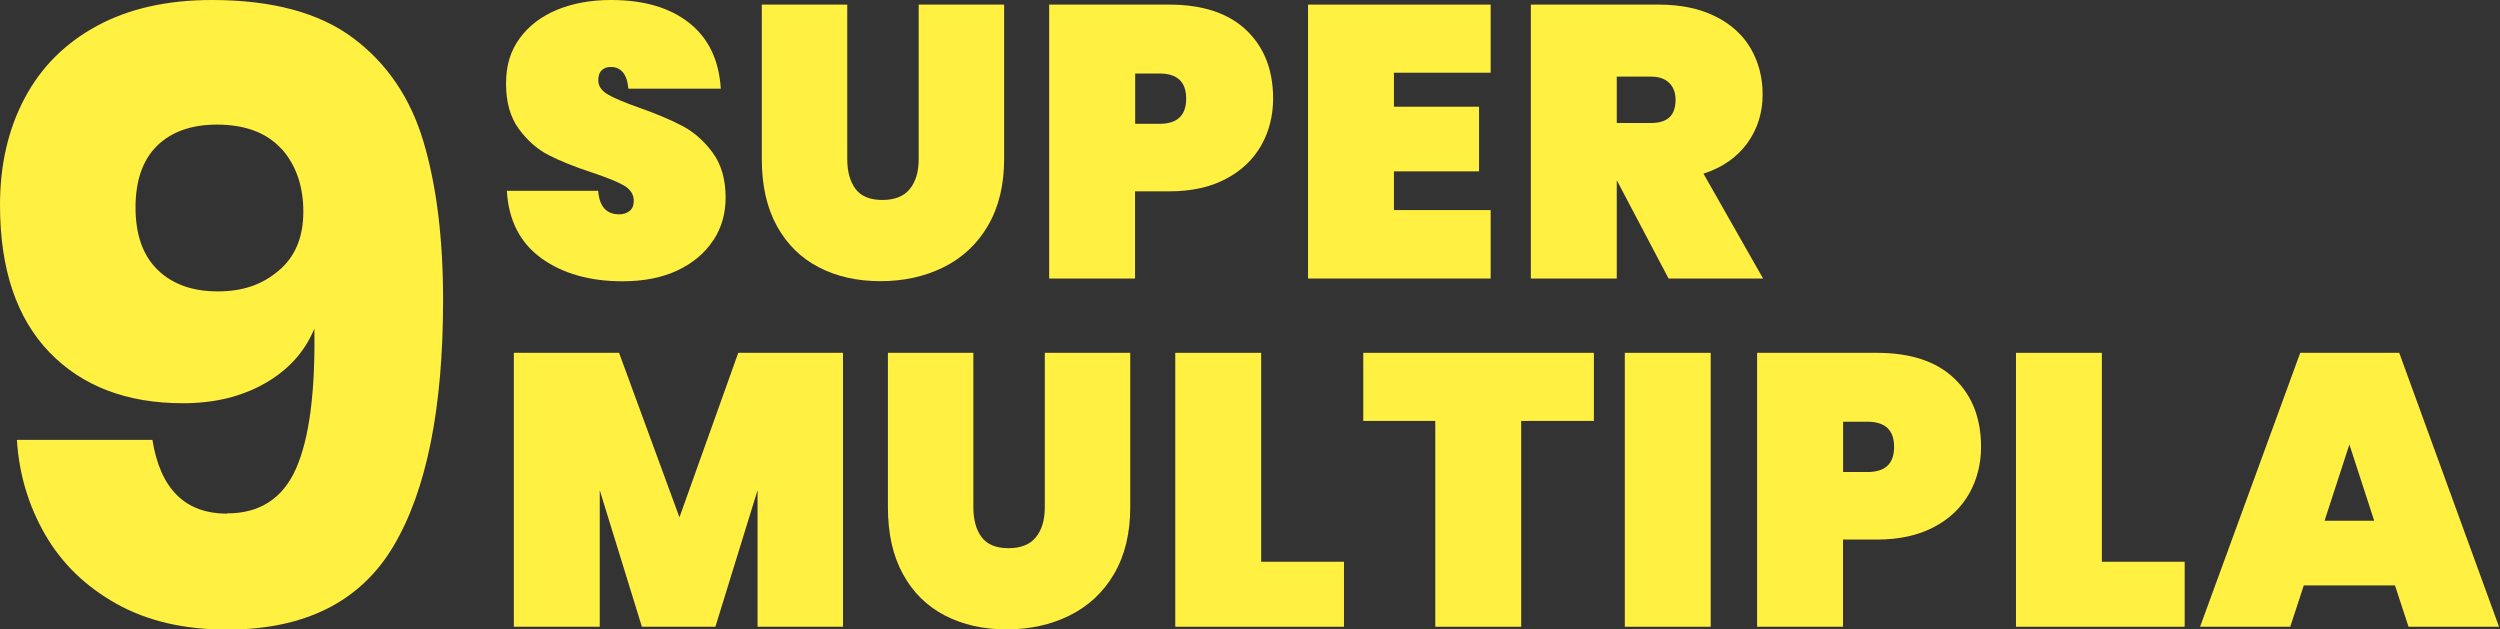
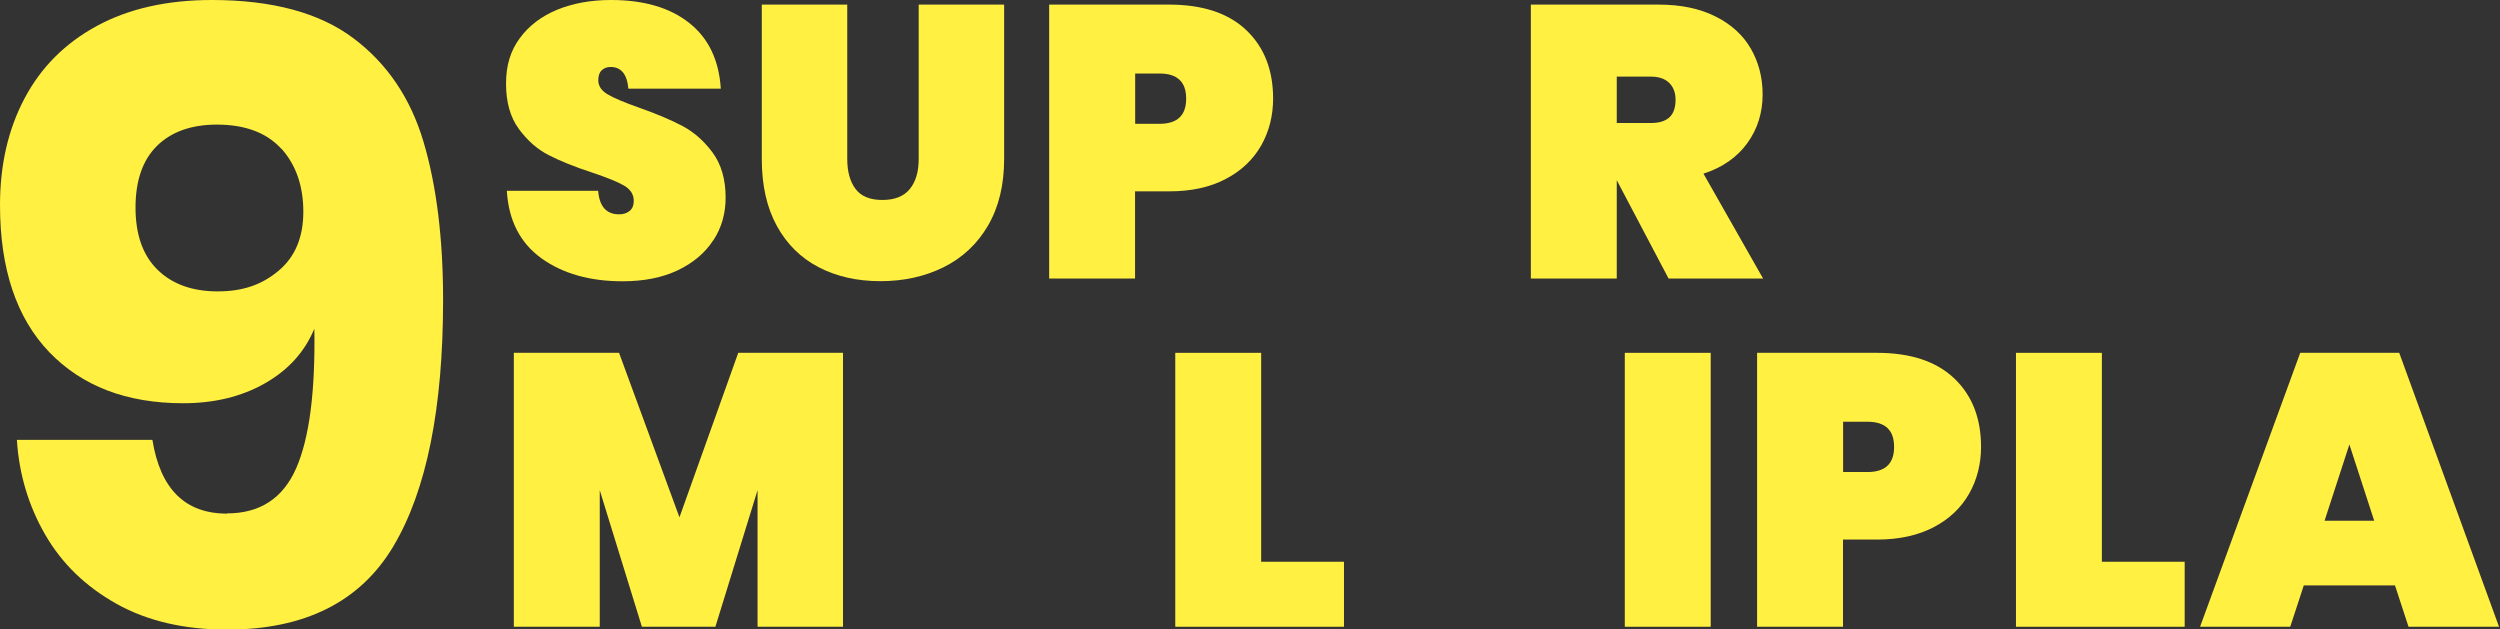
<svg xmlns="http://www.w3.org/2000/svg" width="139" height="35" viewBox="0 0 139 35" fill="none">
  <rect x="0" y="0" width="139" height="35" fill="#333333" stroke="none" />
  <g clip-path="url(#clip0_7113_32753)">
    <path d="M39.656 13.359C39.202 14.061 38.544 14.617 37.689 15.025C36.833 15.434 35.805 15.639 34.611 15.639C32.791 15.639 31.29 15.211 30.102 14.361C28.921 13.506 28.276 12.254 28.18 10.607H33.257C33.327 11.482 33.717 11.916 34.419 11.916C34.662 11.916 34.86 11.852 35.013 11.724C35.166 11.596 35.237 11.411 35.237 11.162C35.237 10.805 35.051 10.524 34.688 10.313C34.324 10.102 33.73 9.866 32.912 9.591C31.954 9.278 31.15 8.953 30.511 8.627C29.873 8.301 29.317 7.81 28.845 7.165C28.372 6.52 28.136 5.683 28.136 4.649C28.136 3.614 28.391 2.816 28.902 2.12C29.413 1.424 30.109 0.9 30.99 0.536C31.871 0.179 32.867 0 33.972 0C35.792 0 37.242 0.421 38.315 1.271C39.387 2.114 39.975 3.333 40.077 4.93H34.937C34.866 4.125 34.534 3.723 33.947 3.723C33.749 3.723 33.583 3.787 33.455 3.908C33.327 4.029 33.264 4.215 33.264 4.457C33.264 4.789 33.449 5.057 33.813 5.262C34.177 5.473 34.751 5.709 35.524 5.983C36.501 6.328 37.306 6.667 37.944 7.005C38.583 7.344 39.145 7.835 39.624 8.487C40.102 9.138 40.345 9.974 40.345 10.99C40.345 11.865 40.122 12.656 39.668 13.352L39.656 13.359Z" fill="#FFF041" />
    <path d="M47.107 0.256V8.838C47.107 9.541 47.261 10.096 47.567 10.505C47.874 10.914 48.372 11.118 49.061 11.118C49.751 11.118 50.256 10.914 50.588 10.505C50.92 10.096 51.079 9.541 51.079 8.838V0.256H55.83V8.838C55.83 10.288 55.53 11.52 54.93 12.548C54.33 13.576 53.499 14.343 52.459 14.86C51.411 15.377 50.243 15.633 48.953 15.633C47.663 15.633 46.52 15.377 45.524 14.86C44.528 14.343 43.748 13.576 43.193 12.561C42.631 11.539 42.356 10.301 42.356 8.838V0.256H47.107Z" fill="#FFF041" />
    <path d="M63.109 10.645V15.486H58.333V0.256H65C66.864 0.256 68.295 0.728 69.291 1.673C70.287 2.619 70.785 3.889 70.785 5.479C70.785 6.437 70.562 7.312 70.121 8.091C69.674 8.87 69.023 9.496 68.154 9.949C67.286 10.409 66.239 10.639 65.006 10.639H63.116L63.109 10.645ZM65.951 5.486C65.951 4.553 65.459 4.087 64.47 4.087H63.116V6.884H64.47C65.459 6.884 65.951 6.418 65.951 5.486Z" fill="#FFF041" />
-     <path d="M77.503 4.043V5.933H82.235V9.528H77.503V11.68H82.88V15.486H72.727V0.256H82.88V4.043H77.503Z" fill="#FFF041" />
    <path d="M92.772 15.486L89.892 10.02V15.486H85.115V0.256H92.216C93.449 0.256 94.502 0.473 95.377 0.914C96.252 1.348 96.91 1.948 97.344 2.702C97.778 3.455 98.002 4.304 98.002 5.249C98.002 6.265 97.721 7.172 97.152 7.957C96.584 8.742 95.773 9.311 94.713 9.656L98.027 15.486H92.778H92.772ZM89.892 6.84H91.782C92.242 6.84 92.587 6.737 92.816 6.527C93.046 6.316 93.161 5.99 93.161 5.55C93.161 5.147 93.04 4.834 92.804 4.605C92.567 4.375 92.229 4.26 91.782 4.26H89.892V6.84Z" fill="#FFF041" />
    <path d="M46.871 19.617V34.847H42.12V27.255L39.776 34.847H35.689L33.346 27.255V34.847H28.569V19.617H34.419L37.778 28.762L41.047 19.617H46.877H46.871Z" fill="#FFF041" />
-     <path d="M54.119 19.617V28.2C54.119 28.902 54.272 29.457 54.579 29.866C54.885 30.275 55.383 30.479 56.073 30.479C56.763 30.479 57.267 30.275 57.599 29.866C57.931 29.457 58.091 28.902 58.091 28.2V19.617H62.842V28.2C62.842 29.649 62.542 30.882 61.942 31.91C61.341 32.938 60.511 33.704 59.47 34.221C58.423 34.739 57.255 34.994 55.965 34.994C54.675 34.994 53.532 34.739 52.535 34.221C51.539 33.704 50.76 32.938 50.205 31.922C49.643 30.901 49.368 29.662 49.368 28.2V19.617H54.119Z" fill="#FFF041" />
    <path d="M70.121 31.233H74.725V34.847H65.345V19.617H70.121V31.233Z" fill="#FFF041" />
-     <path d="M88.62 19.617V23.404H84.578V34.847H79.802V23.404H75.798V19.617H88.62Z" fill="#FFF041" />
    <path d="M95.115 19.617V34.847H90.339V19.617H95.115Z" fill="#FFF041" />
    <path d="M102.471 30.007V34.847H97.694V19.617H104.361C106.226 19.617 107.656 20.09 108.652 21.035C109.648 21.98 110.146 23.251 110.146 24.841C110.146 25.799 109.923 26.673 109.482 27.452C109.035 28.232 108.384 28.857 107.516 29.311C106.647 29.764 105.6 30 104.367 30H102.477L102.471 30.007ZM105.312 24.847C105.312 23.915 104.821 23.449 103.831 23.449H102.477V26.245H103.831C104.821 26.245 105.312 25.779 105.312 24.847Z" fill="#FFF041" />
    <path d="M116.864 31.233H121.468V34.847H112.088V19.617H116.864V31.233Z" fill="#FFF041" />
    <path d="M133.167 32.548H128.091L127.337 34.847H122.324L127.893 19.617H133.397L138.946 34.847H133.914L133.161 32.548H133.167ZM132.005 28.953L130.626 24.713L129.246 28.953H131.999H132.005Z" fill="#FFF041" />
    <path d="M12.624 28.544C14.444 28.544 15.728 27.714 16.462 26.047C17.197 24.381 17.535 21.794 17.478 18.276C16.941 19.566 16.028 20.575 14.725 21.316C13.423 22.056 11.909 22.42 10.179 22.42C7.037 22.42 4.559 21.469 2.733 19.572C0.913 17.669 0 14.949 0 11.399C0 9.17 0.453 7.19 1.367 5.466C2.28 3.742 3.621 2.395 5.396 1.437C7.165 0.479 9.298 0 11.775 0C15.134 0 17.759 0.709 19.642 2.12C21.526 3.531 22.829 5.46 23.55 7.893C24.272 10.326 24.636 13.257 24.636 16.679C24.636 22.707 23.716 27.267 21.877 30.364C20.038 33.455 16.954 35.006 12.624 35.006C10.236 35.006 8.186 34.528 6.475 33.57C4.764 32.612 3.442 31.335 2.516 29.732C1.59 28.129 1.06 26.373 0.939 24.457H8.474C8.914 27.19 10.294 28.557 12.618 28.557L12.624 28.544ZM15.639 8.269C14.821 7.375 13.627 6.928 12.056 6.928C10.645 6.928 9.534 7.324 8.736 8.103C7.937 8.889 7.535 10.032 7.535 11.539C7.535 13.046 7.944 14.202 8.761 15C9.579 15.798 10.69 16.201 12.107 16.201C13.525 16.201 14.585 15.817 15.498 15.045C16.411 14.278 16.865 13.187 16.865 11.769C16.865 10.351 16.456 9.157 15.639 8.257V8.269Z" fill="#FFF041" />
  </g>
  <defs>
    <clipPath id="clip0_7113_32753">
      <rect width="138.953" height="35" fill="white" />
    </clipPath>
  </defs>
</svg>